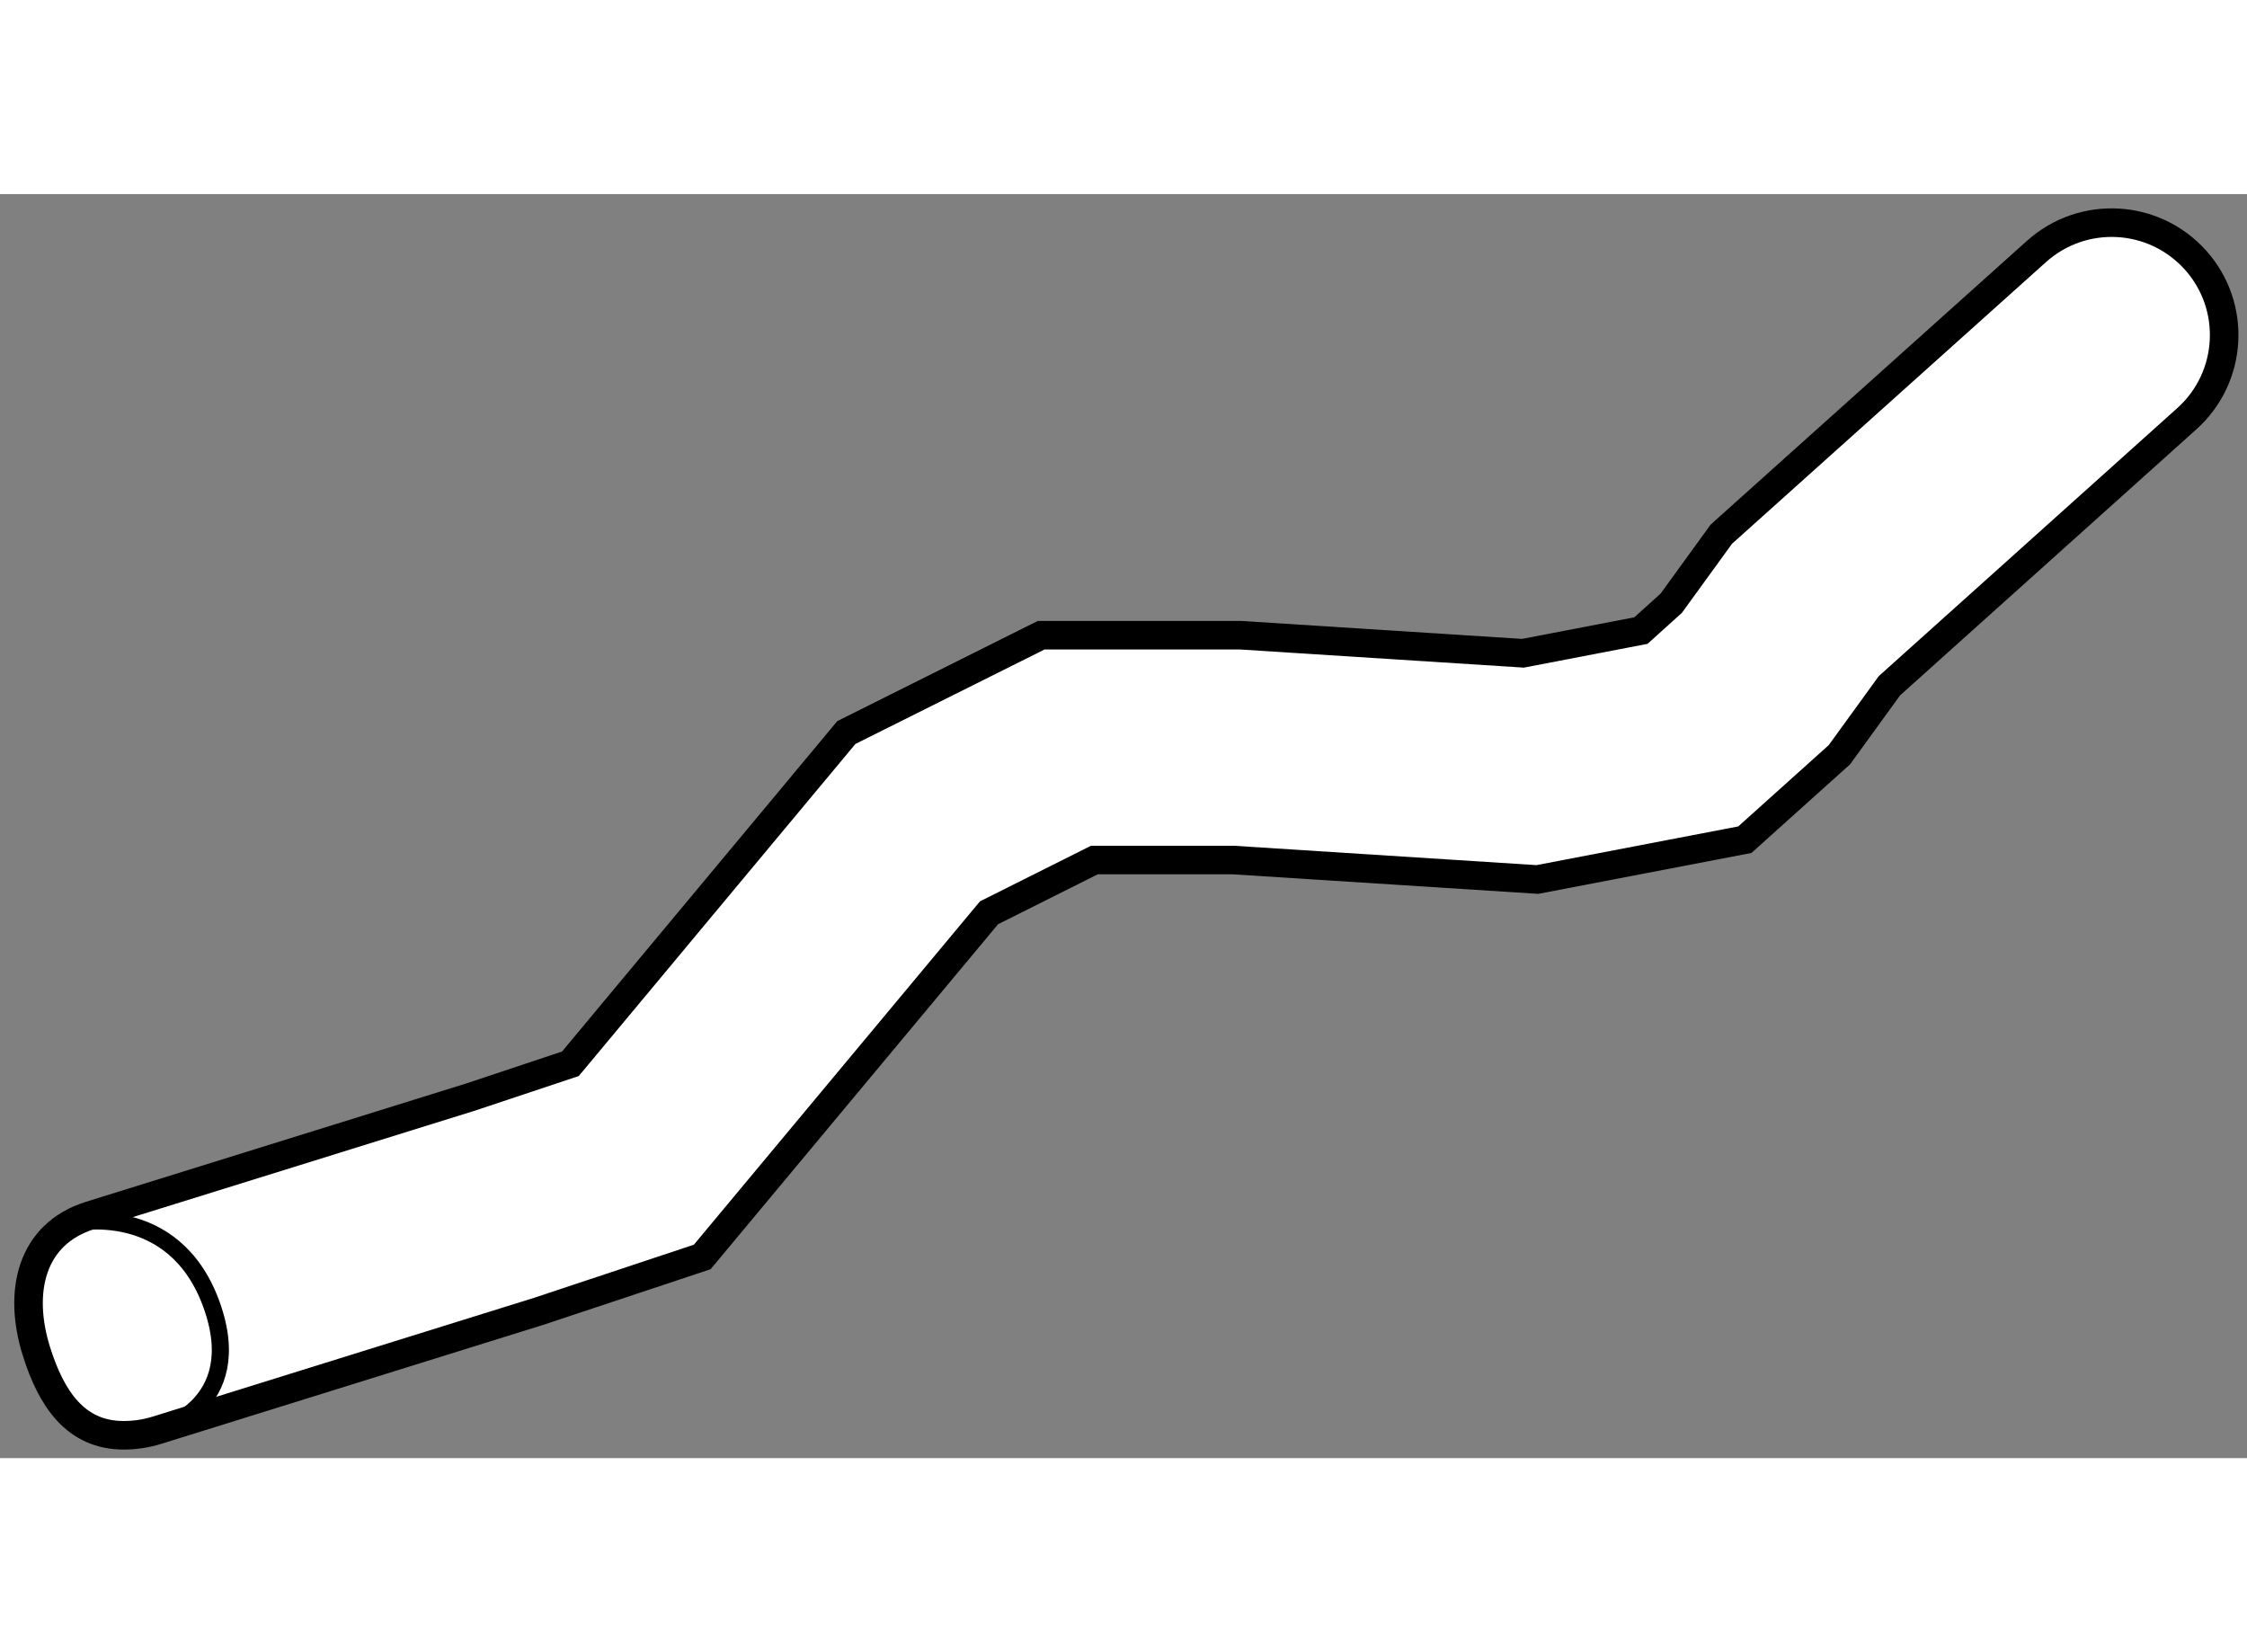
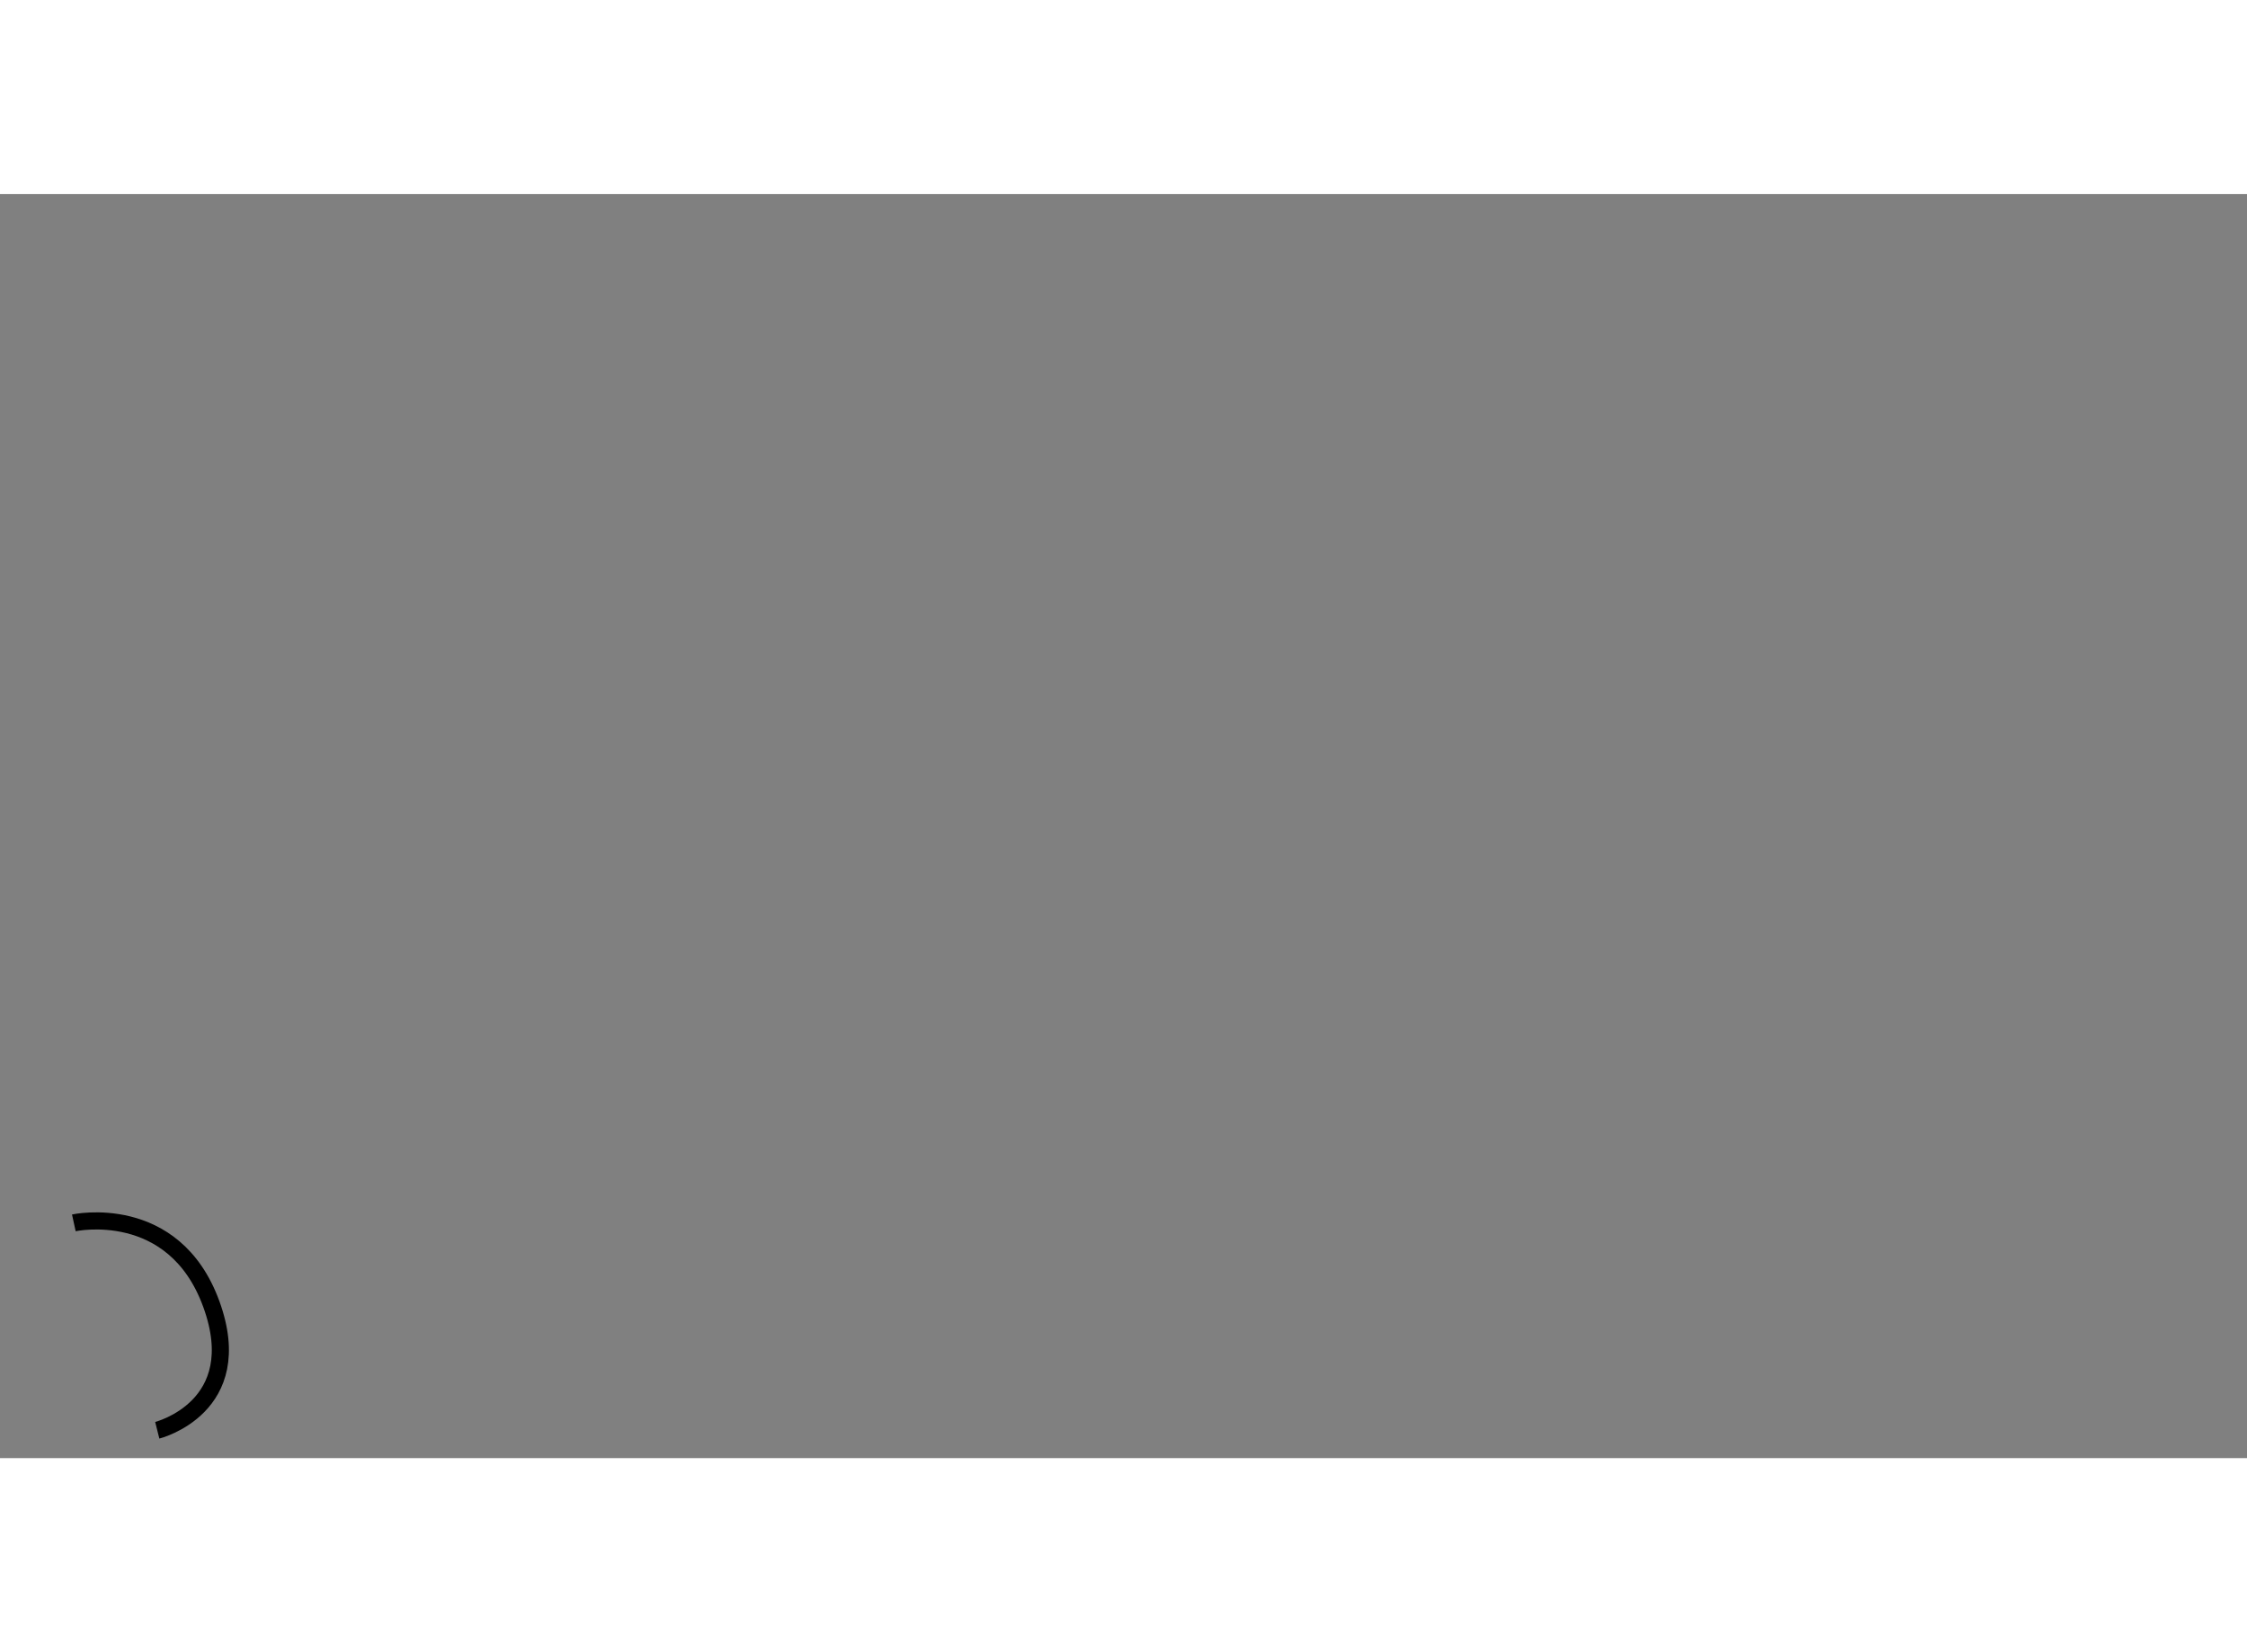
<svg xmlns="http://www.w3.org/2000/svg" version="1.1" x="0px" y="0px" width="244.8px" height="180px" viewBox="54.064 26.374 39.35 22.136" enable-background="new 0 0 244.8 180" xml:space="preserve">
  <rect x="54.064" y="26.374" width="39.35" height="22.136" fill="#808080" stroke="none" />
  <g>
-     <path fill="#FFFFFF" stroke="#000000" stroke-width="0.5" d="M54.7,46.634c-0.324-1.04-0.094-2.051,0.946-2.375l0,0l6.64-2.066     l1.767-0.589l4.833-5.801l3.411-1.704h3.493l4.945,0.316l2.065-0.397l0.531-0.479l0.878-1.21l5.519-4.951     c0.811-0.727,2.056-0.659,2.783,0.151l0,0c0.726,0.808,0.658,2.053-0.151,2.779l0,0l-5.208,4.676l-0.876,1.208l-1.656,1.488     l-3.633,0.697l-5.329-0.341h-2.429l-1.845,0.924l-5.022,6.027l-2.866,0.953l-6.678,2.08c-0.194,0.061-0.393,0.09-0.587,0.09l0,0     C55.392,48.111,54.963,47.477,54.7,46.634L54.7,46.634z" />
    <path fill="none" stroke="#000000" stroke-width="0.3" d="M55.357,44.39c0,0,1.751-0.383,2.408,1.423     c0.657,1.807-0.947,2.209-0.947,2.209" />
  </g>
</svg>